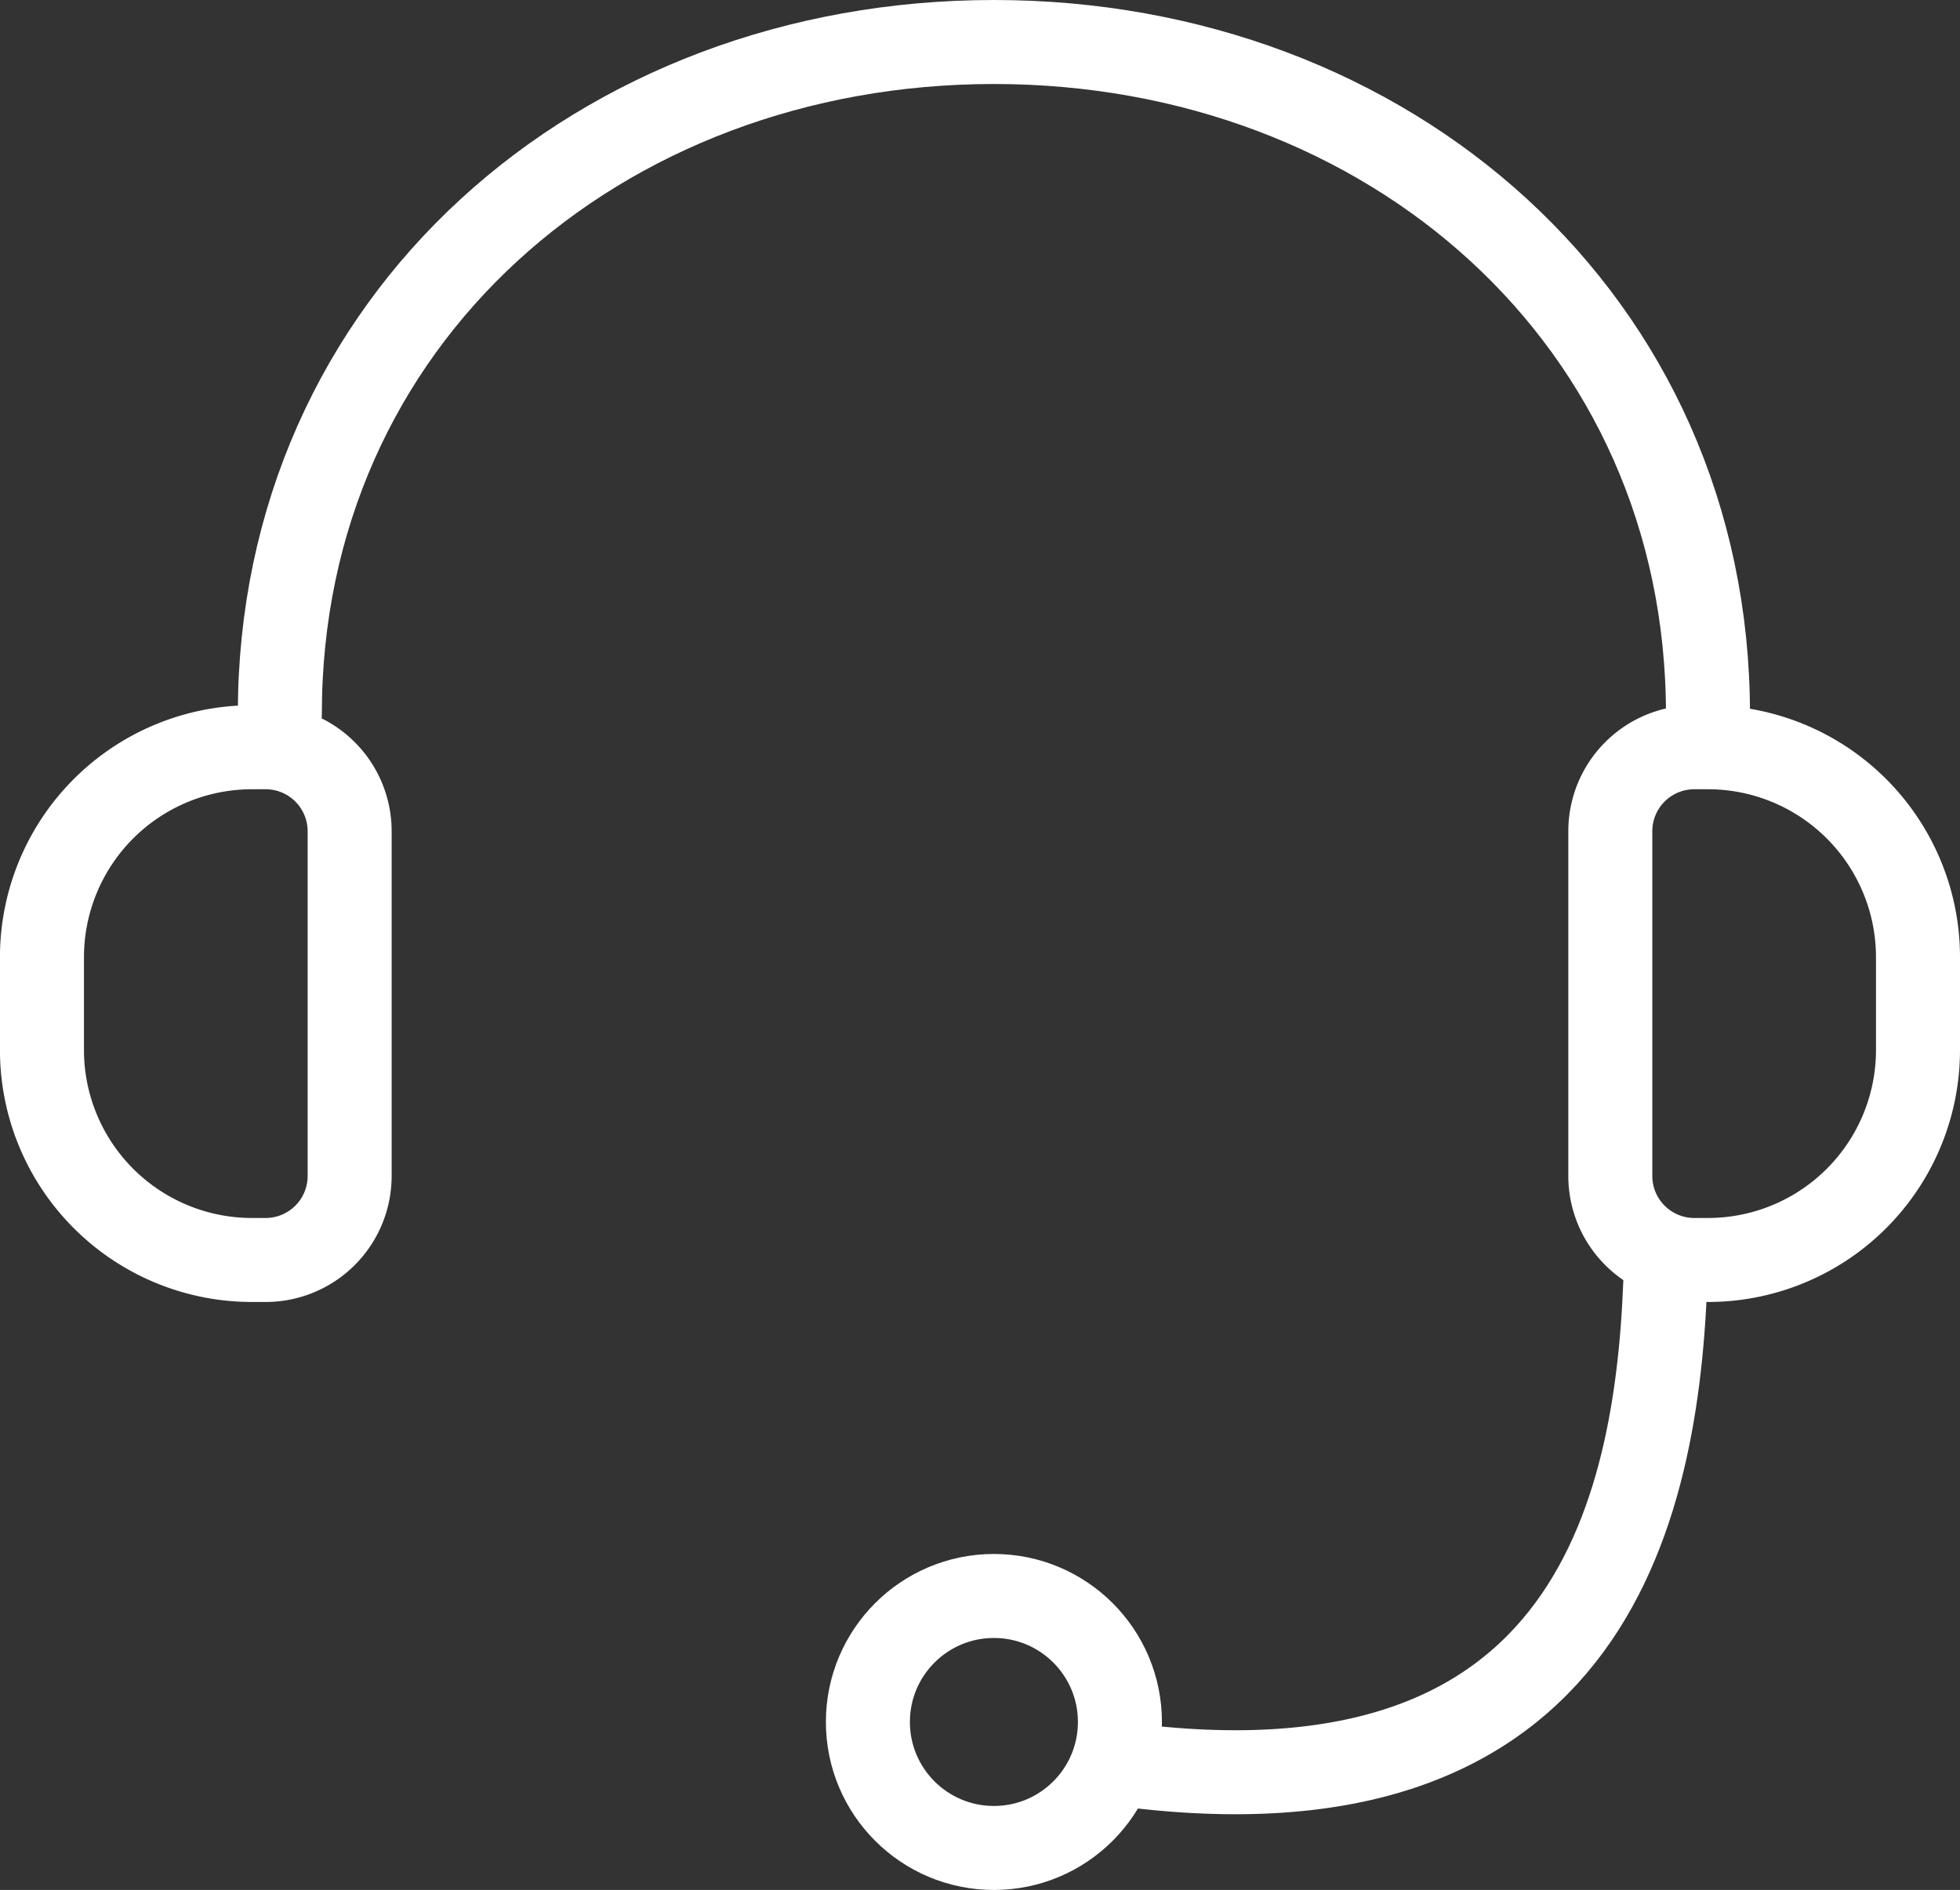
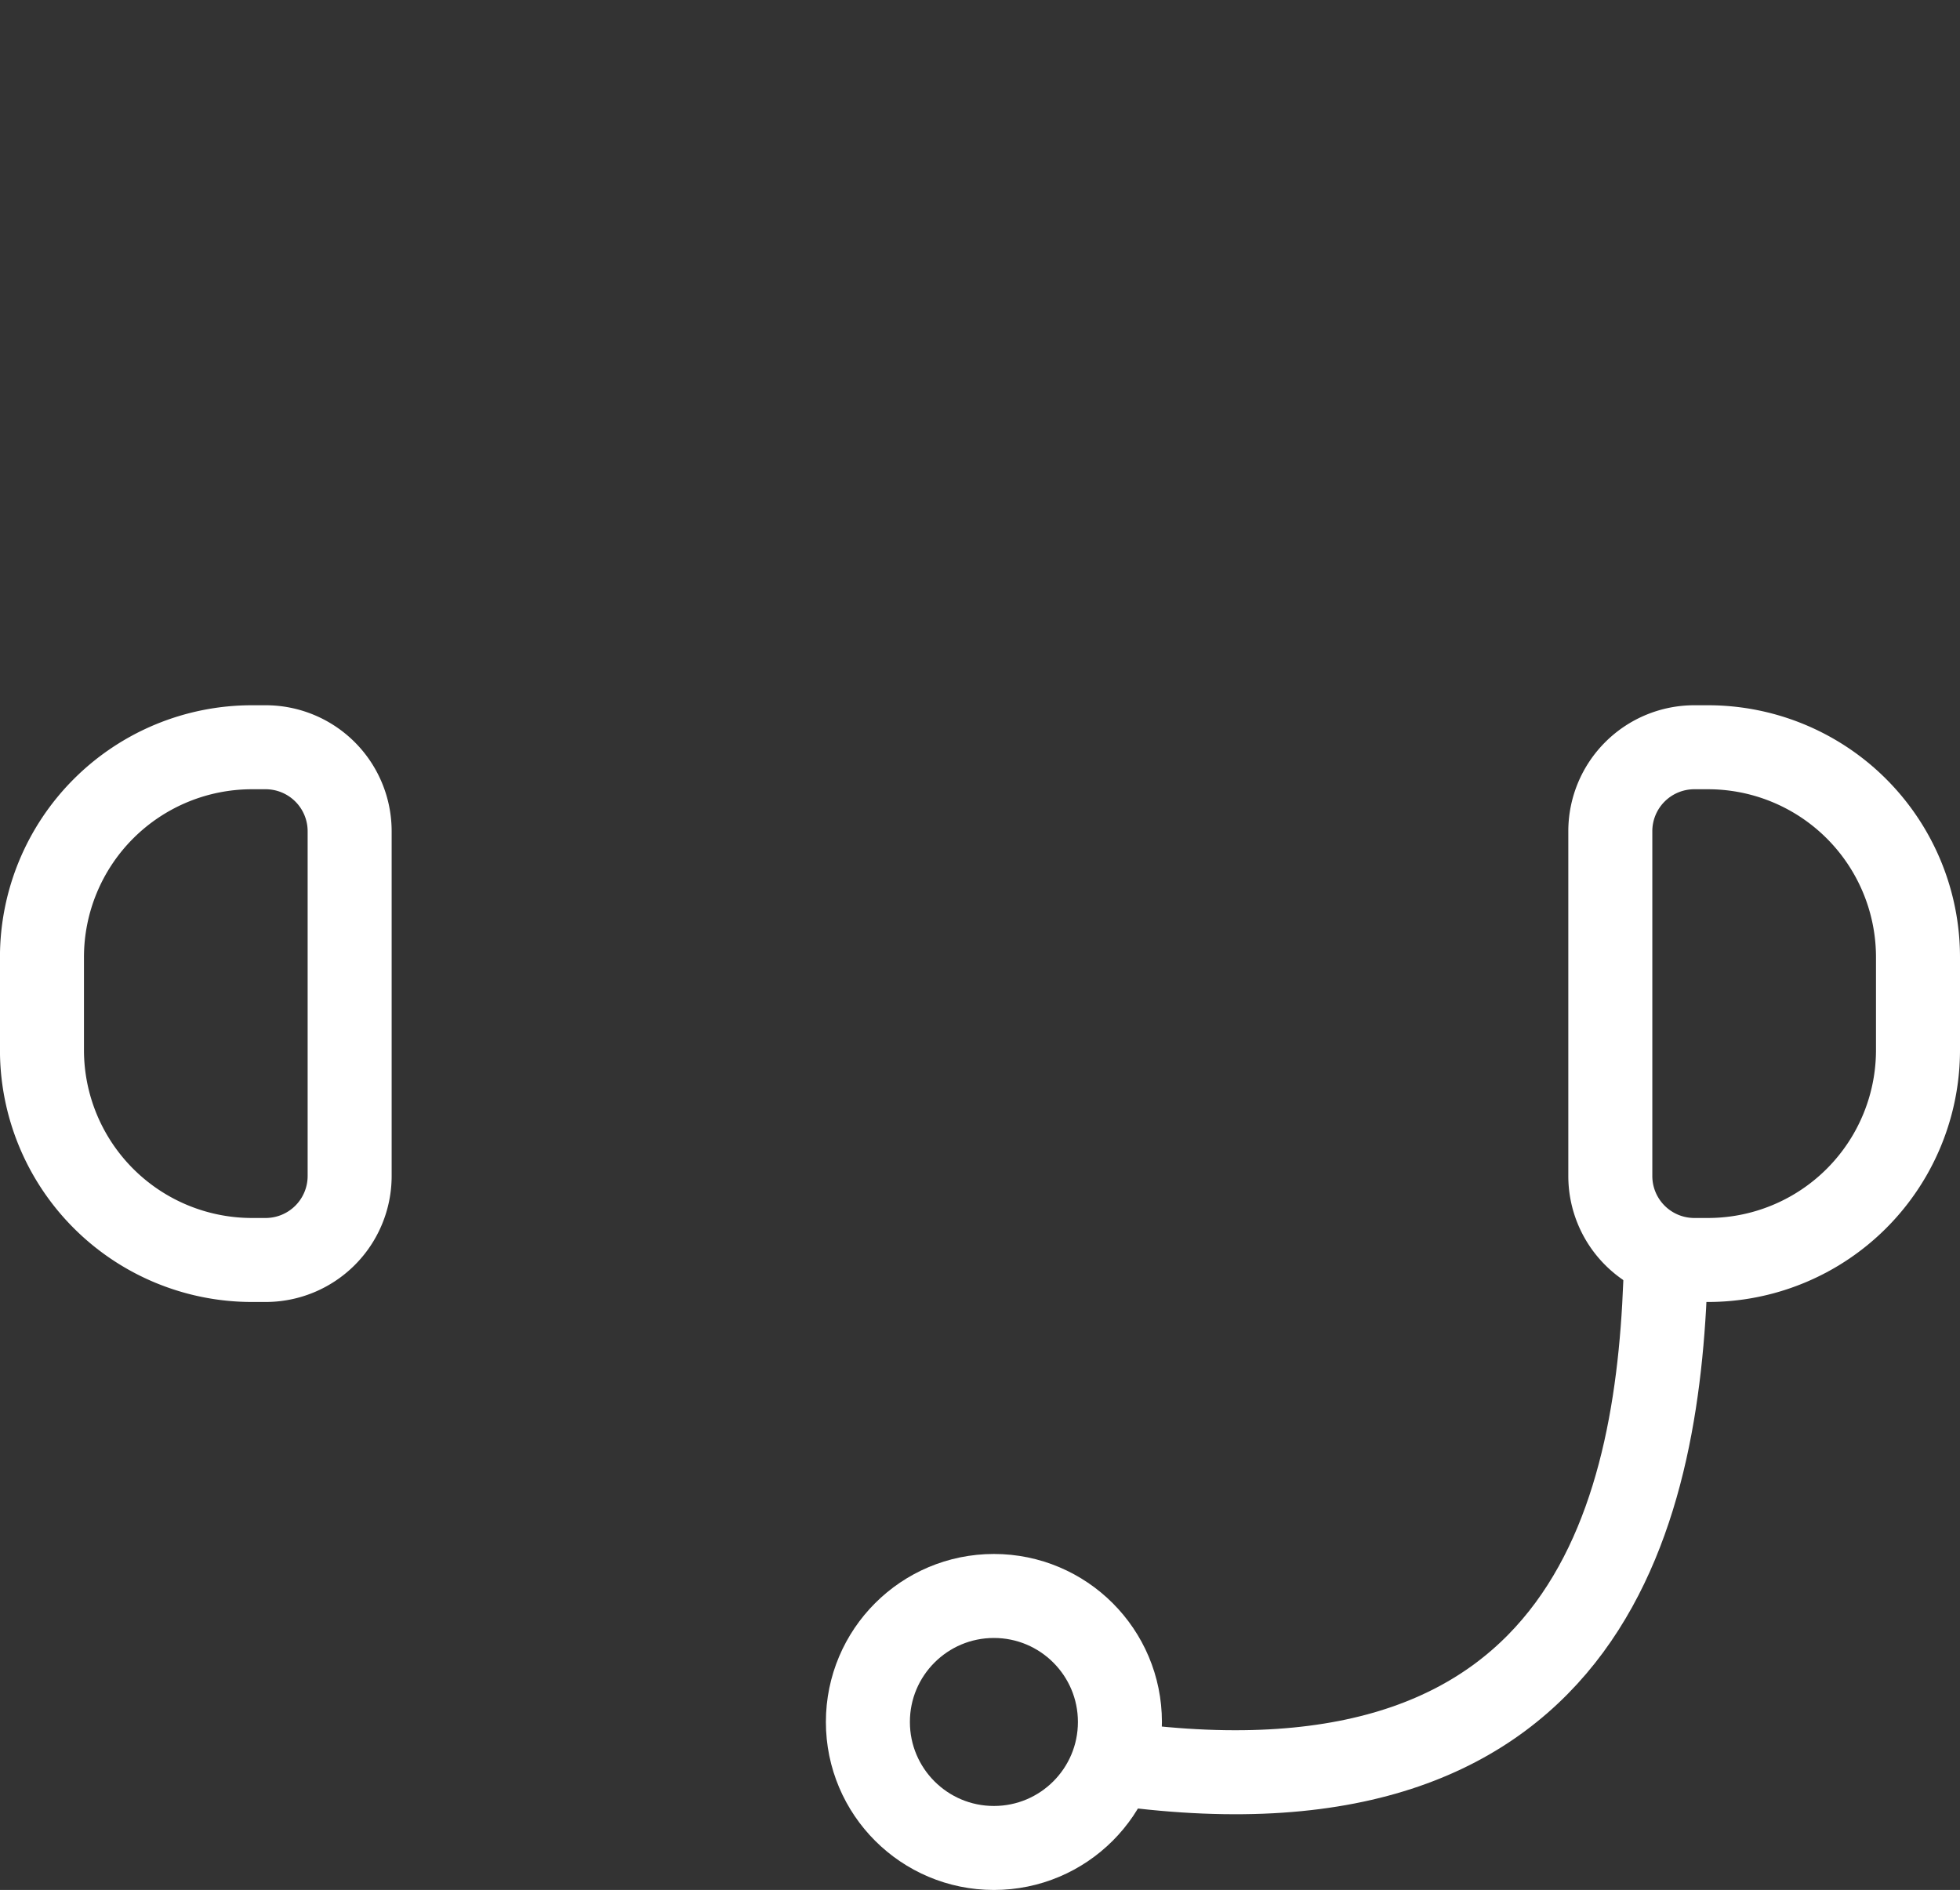
<svg xmlns="http://www.w3.org/2000/svg" width="46.662" height="45" viewBox="0 0 46.662 45">
  <rect x="0" y="0" width="46.662" height="45" fill="#333333" stroke="none" />
  <g transform="translate(-0.338 -1)">
    <path d="M6.662,31H6.337a5,5,0,0,1-5-5V23.792a5,5,0,0,1,5-5h.325a2,2,0,0,1,2,2V29A2,2,0,0,1,6.662,31Z" fill="none" stroke="#fff" stroke-linecap="round" stroke-linejoin="round" stroke-miterlimit="10" stroke-width="2" />
    <path d="M40.675,18.792H41a5,5,0,0,1,5,5V26a5,5,0,0,1-5,5h-.325a2,2,0,0,1-2-2V20.792A2,2,0,0,1,40.675,18.792Z" fill="none" stroke="#fff" stroke-linecap="round" stroke-linejoin="round" stroke-miterlimit="10" stroke-width="2" />
    <path d="M40,31c-.133,5.8-1.667,13.533-13,12" fill="none" stroke="#fff" stroke-linecap="round" stroke-linejoin="round" stroke-miterlimit="10" stroke-width="2" />
    <circle cx="3" cy="3" r="3" transform="translate(21 39)" fill="none" stroke="#fff" stroke-linecap="round" stroke-linejoin="round" stroke-miterlimit="10" stroke-width="2" />
-     <path d="M7,18C7,8.611,14.611,2,24,2S41,8.611,41,18" fill="none" stroke="#fff" stroke-linecap="round" stroke-linejoin="round" stroke-miterlimit="10" stroke-width="2" />
  </g>
</svg>